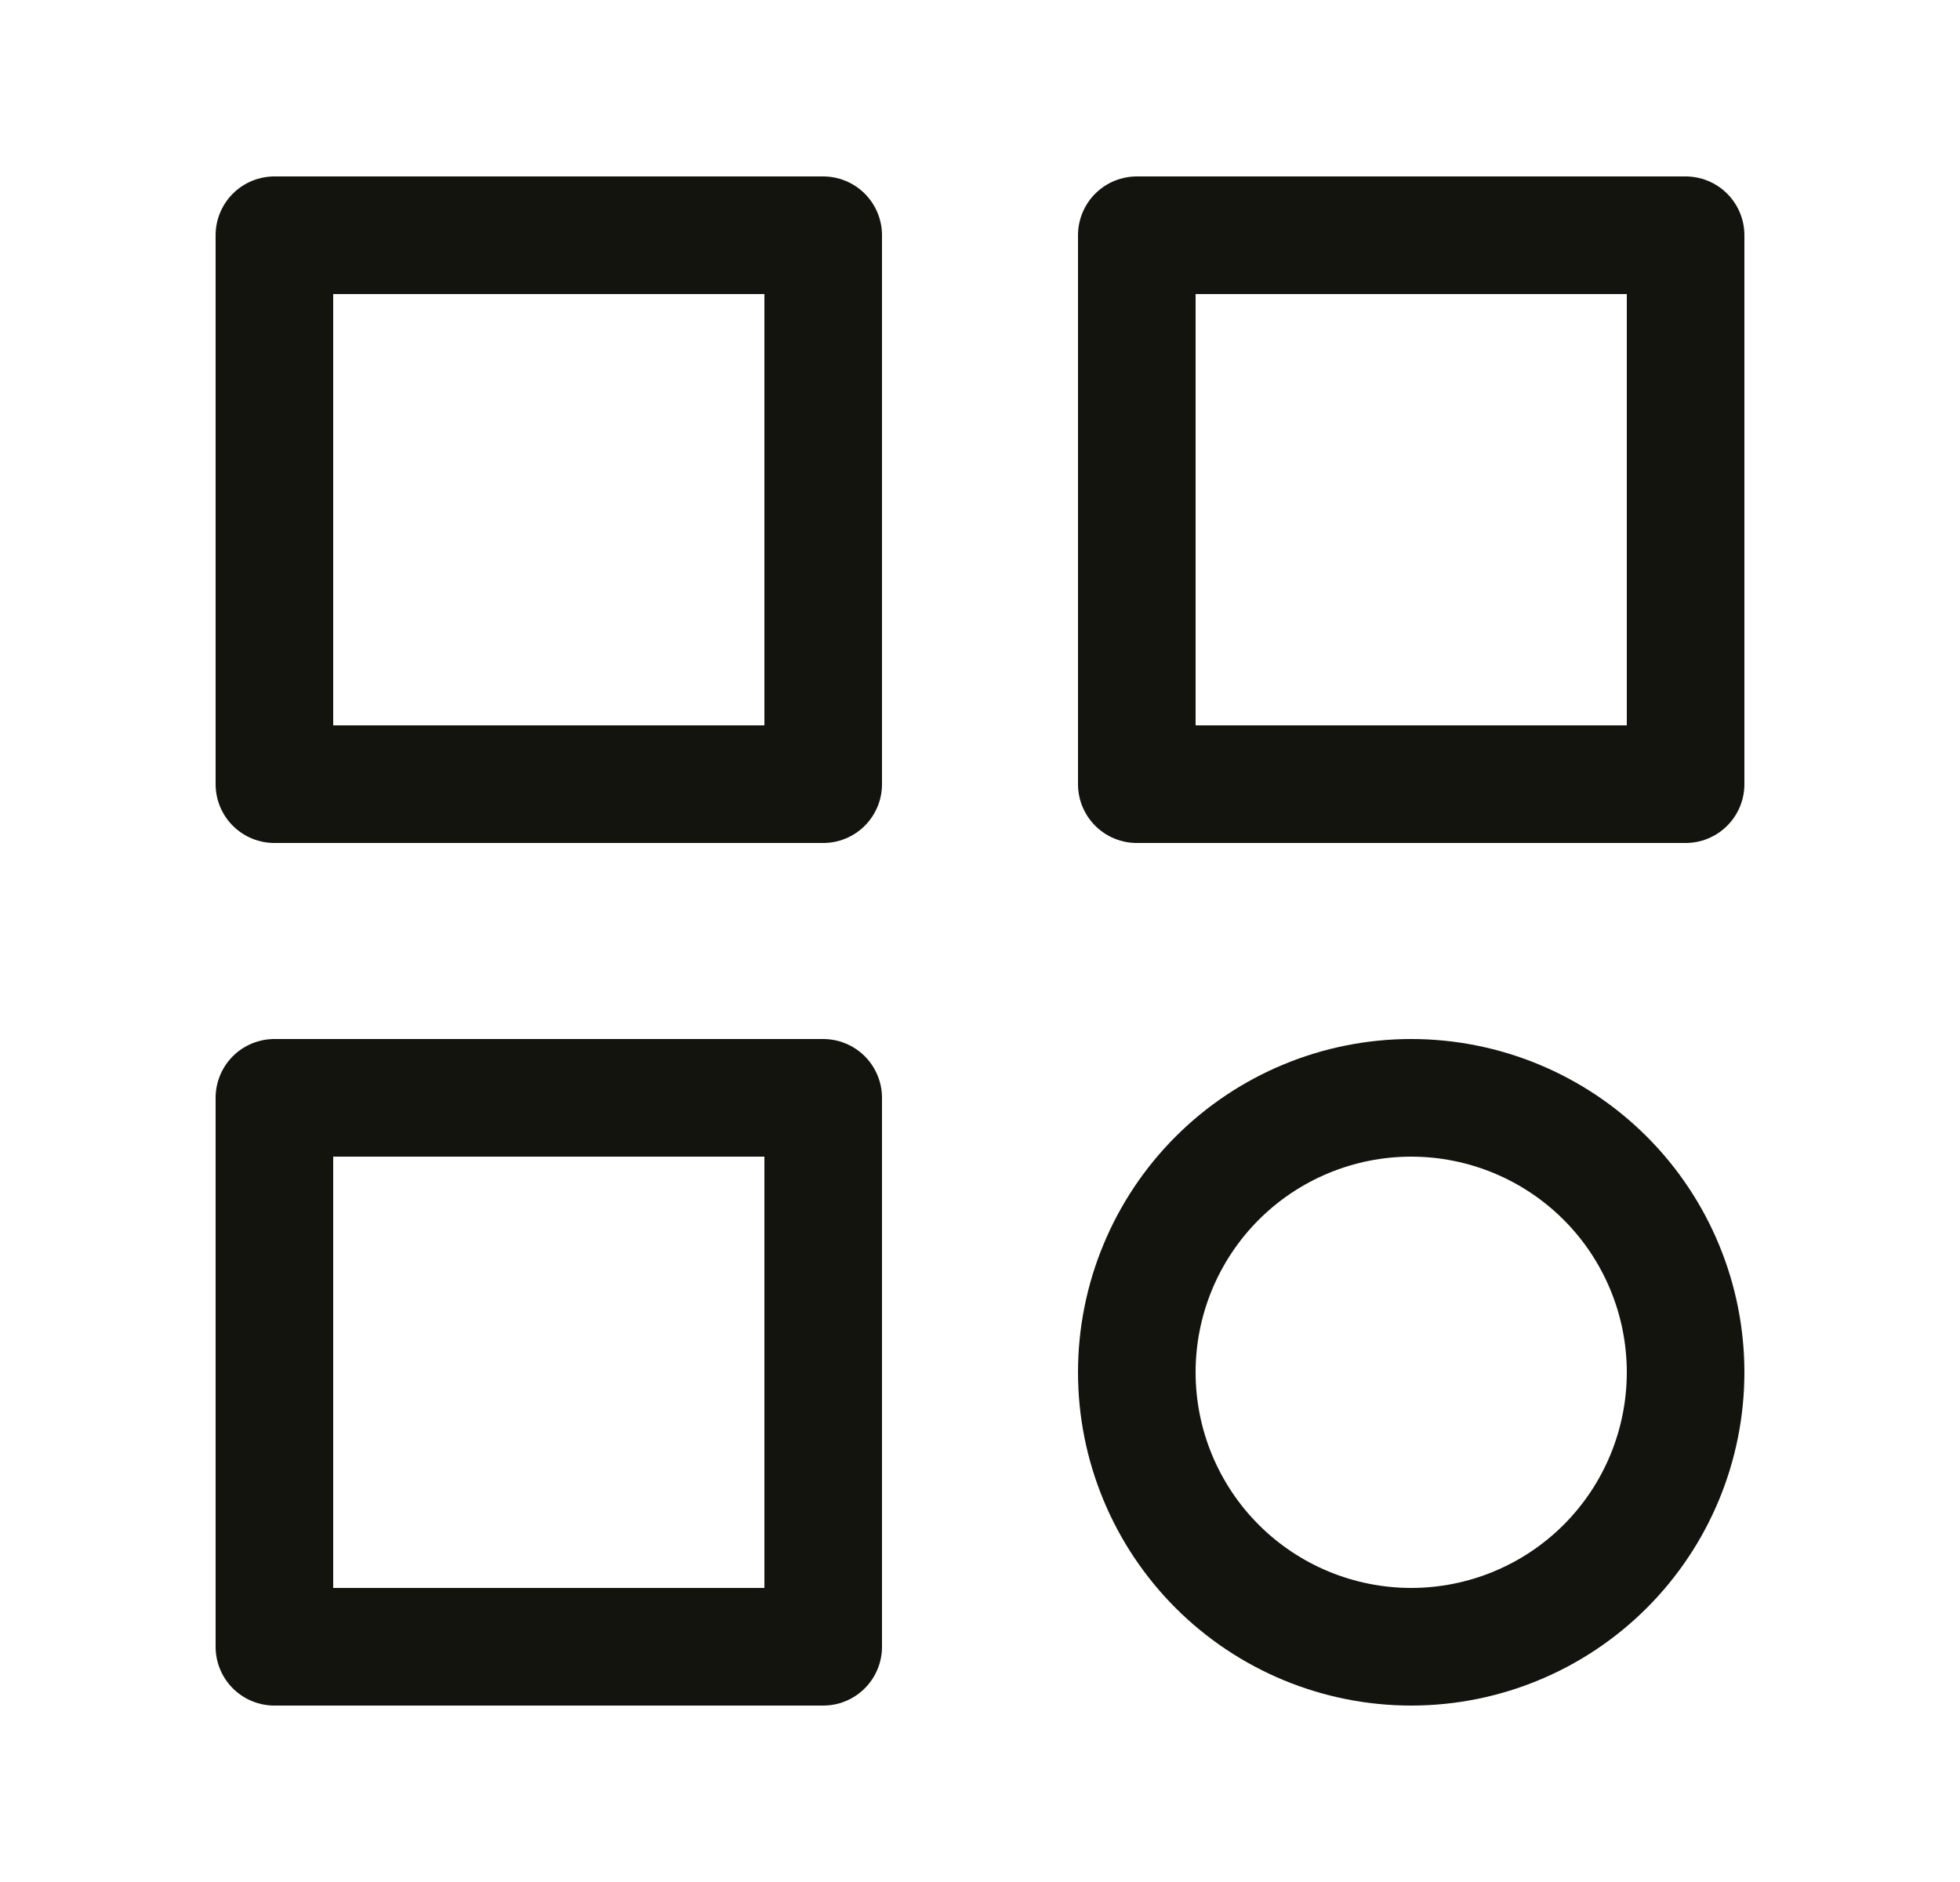
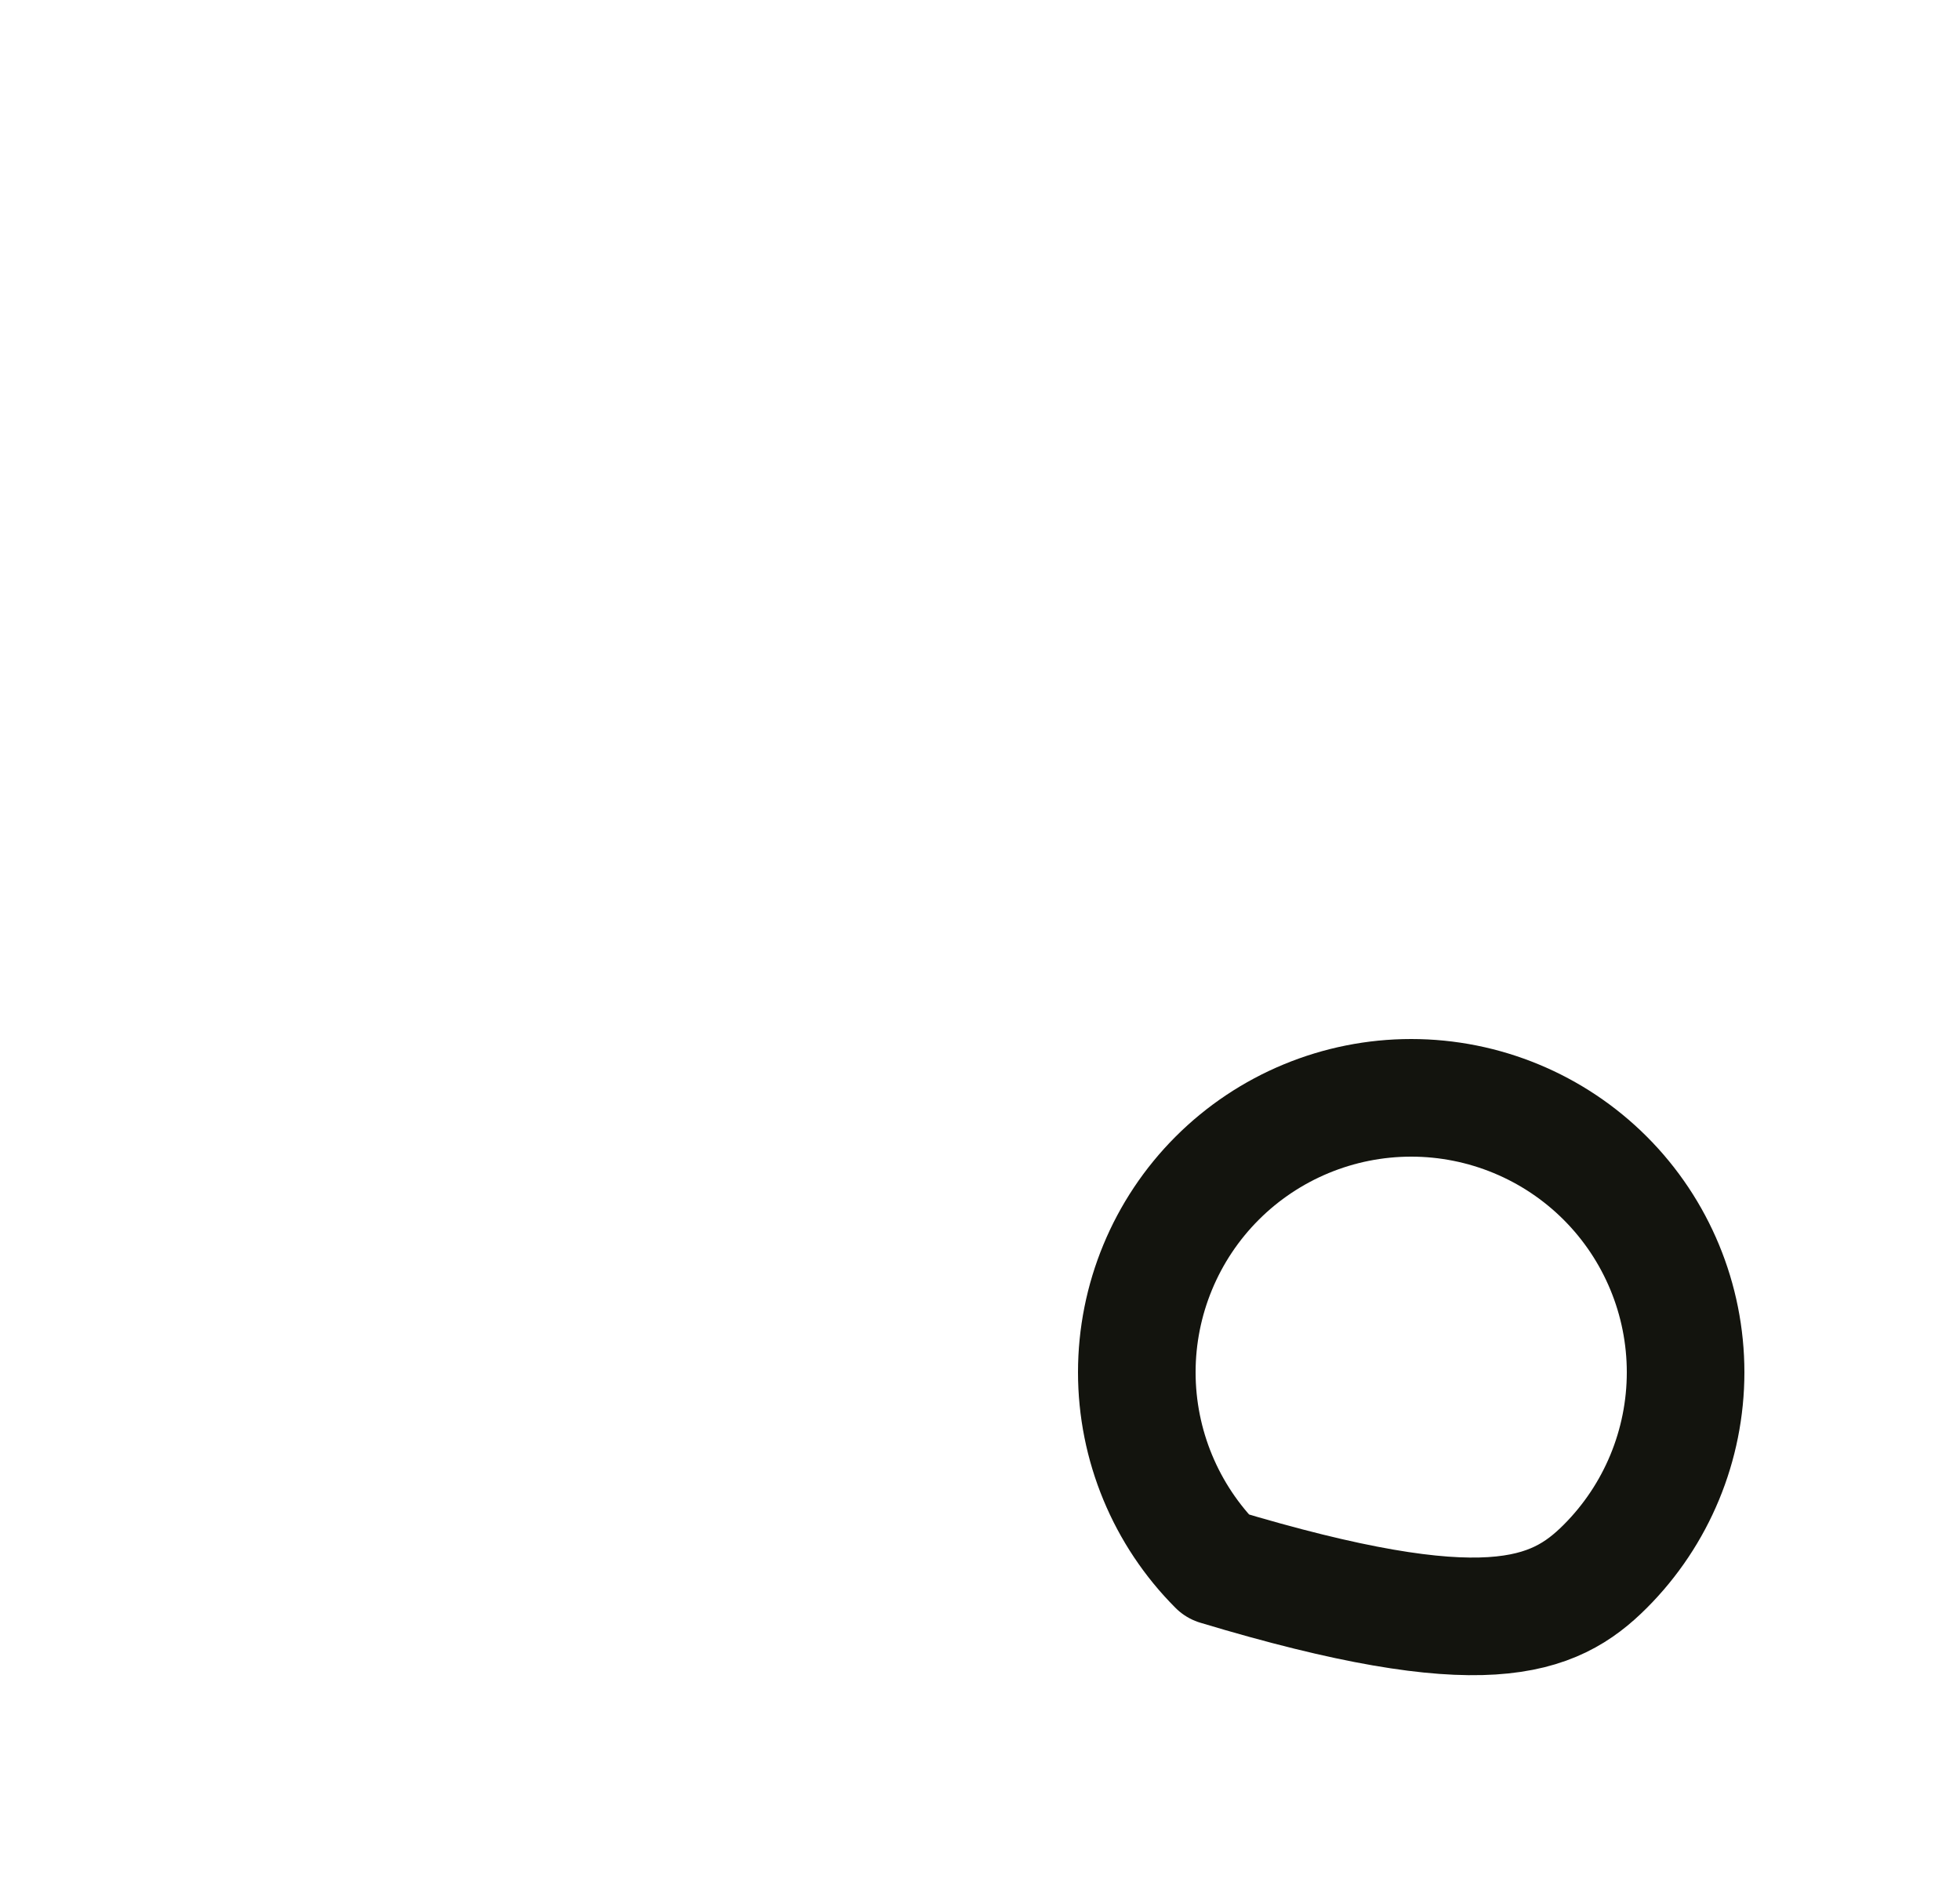
<svg xmlns="http://www.w3.org/2000/svg" width="25" height="24" viewBox="0 0 25 24" fill="none">
-   <path d="M3.5 3H10.5V10H3.5V3Z" stroke="#13140E" stroke-width="1.5" stroke-linecap="round" stroke-linejoin="round" />
-   <path d="M14.5 3H21.5V10H14.5V3Z" stroke="#13140E" stroke-width="1.5" stroke-linecap="round" stroke-linejoin="round" />
-   <path d="M3.5 14H10.5V21H3.5V14Z" stroke="#13140E" stroke-width="1.5" stroke-linecap="round" stroke-linejoin="round" />
-   <path d="M14.5 17.5C14.5 18.428 14.869 19.319 15.525 19.975C16.181 20.631 17.072 21 18 21C18.928 21 19.819 20.631 20.475 19.975C21.131 19.319 21.5 18.428 21.5 17.5C21.5 16.572 21.131 15.681 20.475 15.025C19.819 14.369 18.928 14 18 14C17.072 14 16.181 14.369 15.525 15.025C14.869 15.681 14.5 16.572 14.5 17.5Z" stroke="#13140E" stroke-width="1.5" stroke-linecap="round" stroke-linejoin="round" />
+   <path d="M14.5 17.5C14.5 18.428 14.869 19.319 15.525 19.975C18.928 21 19.819 20.631 20.475 19.975C21.131 19.319 21.5 18.428 21.5 17.5C21.5 16.572 21.131 15.681 20.475 15.025C19.819 14.369 18.928 14 18 14C17.072 14 16.181 14.369 15.525 15.025C14.869 15.681 14.5 16.572 14.5 17.5Z" stroke="#13140E" stroke-width="1.5" stroke-linecap="round" stroke-linejoin="round" />
</svg>